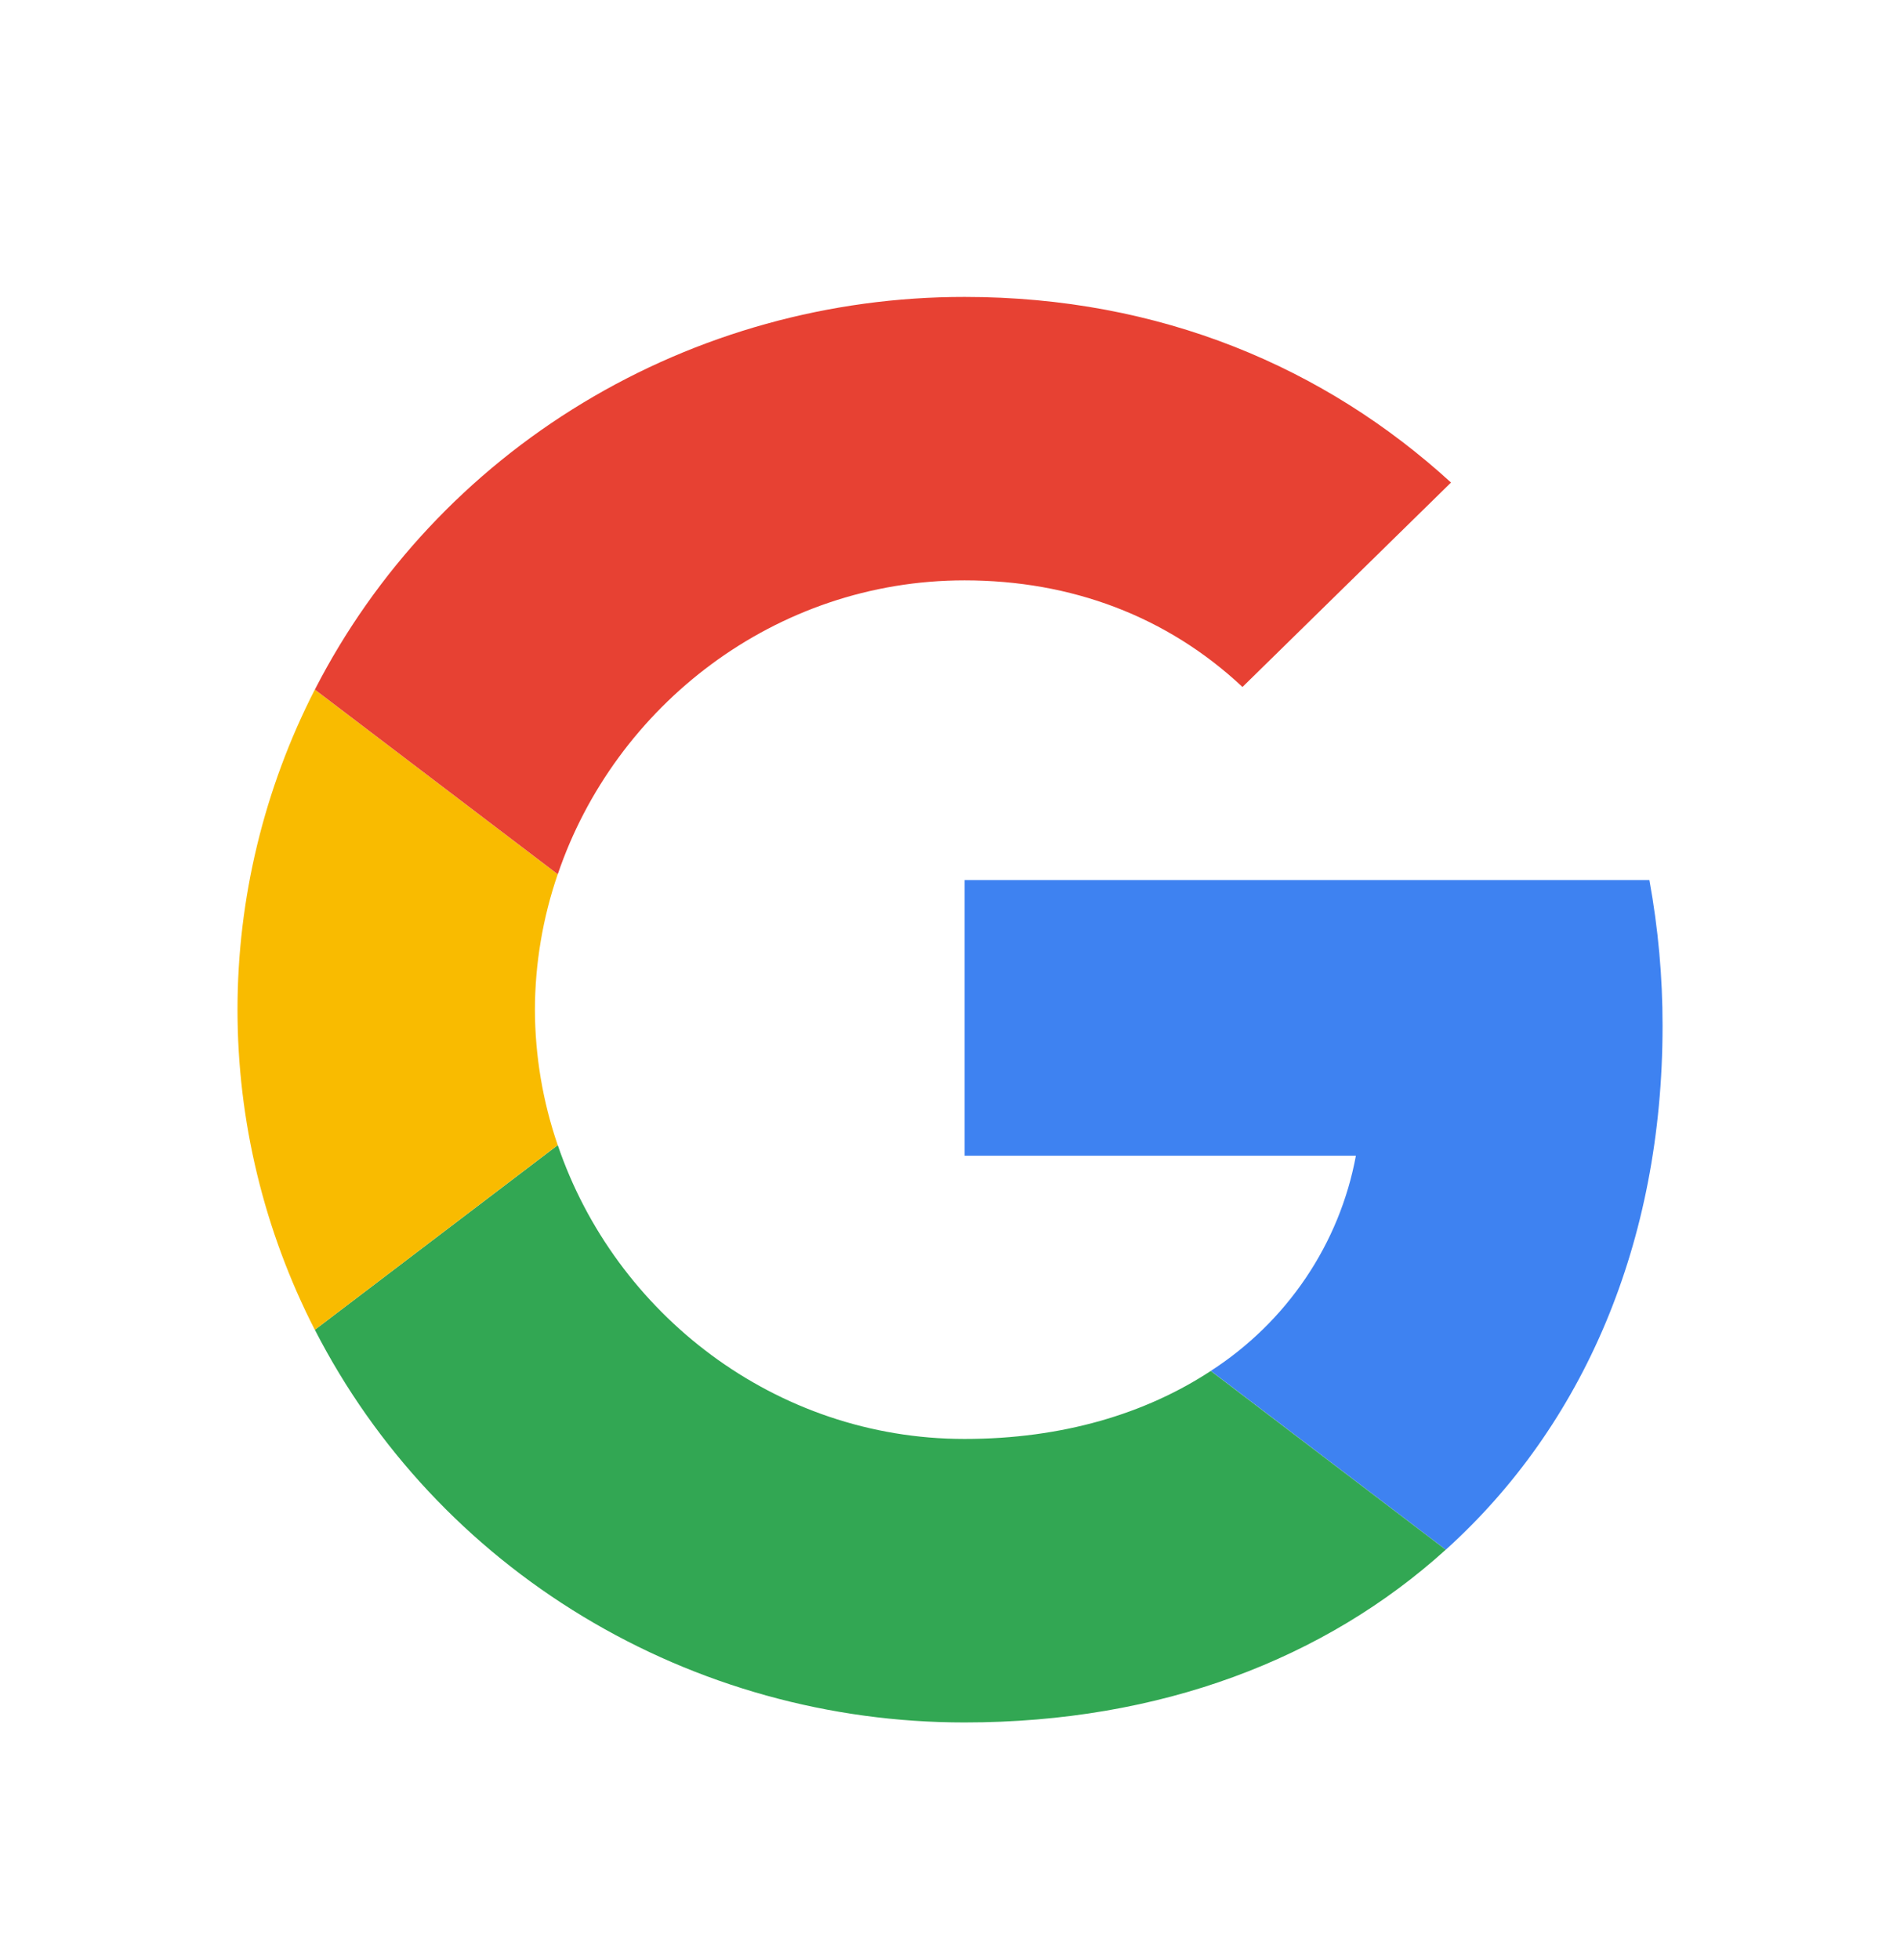
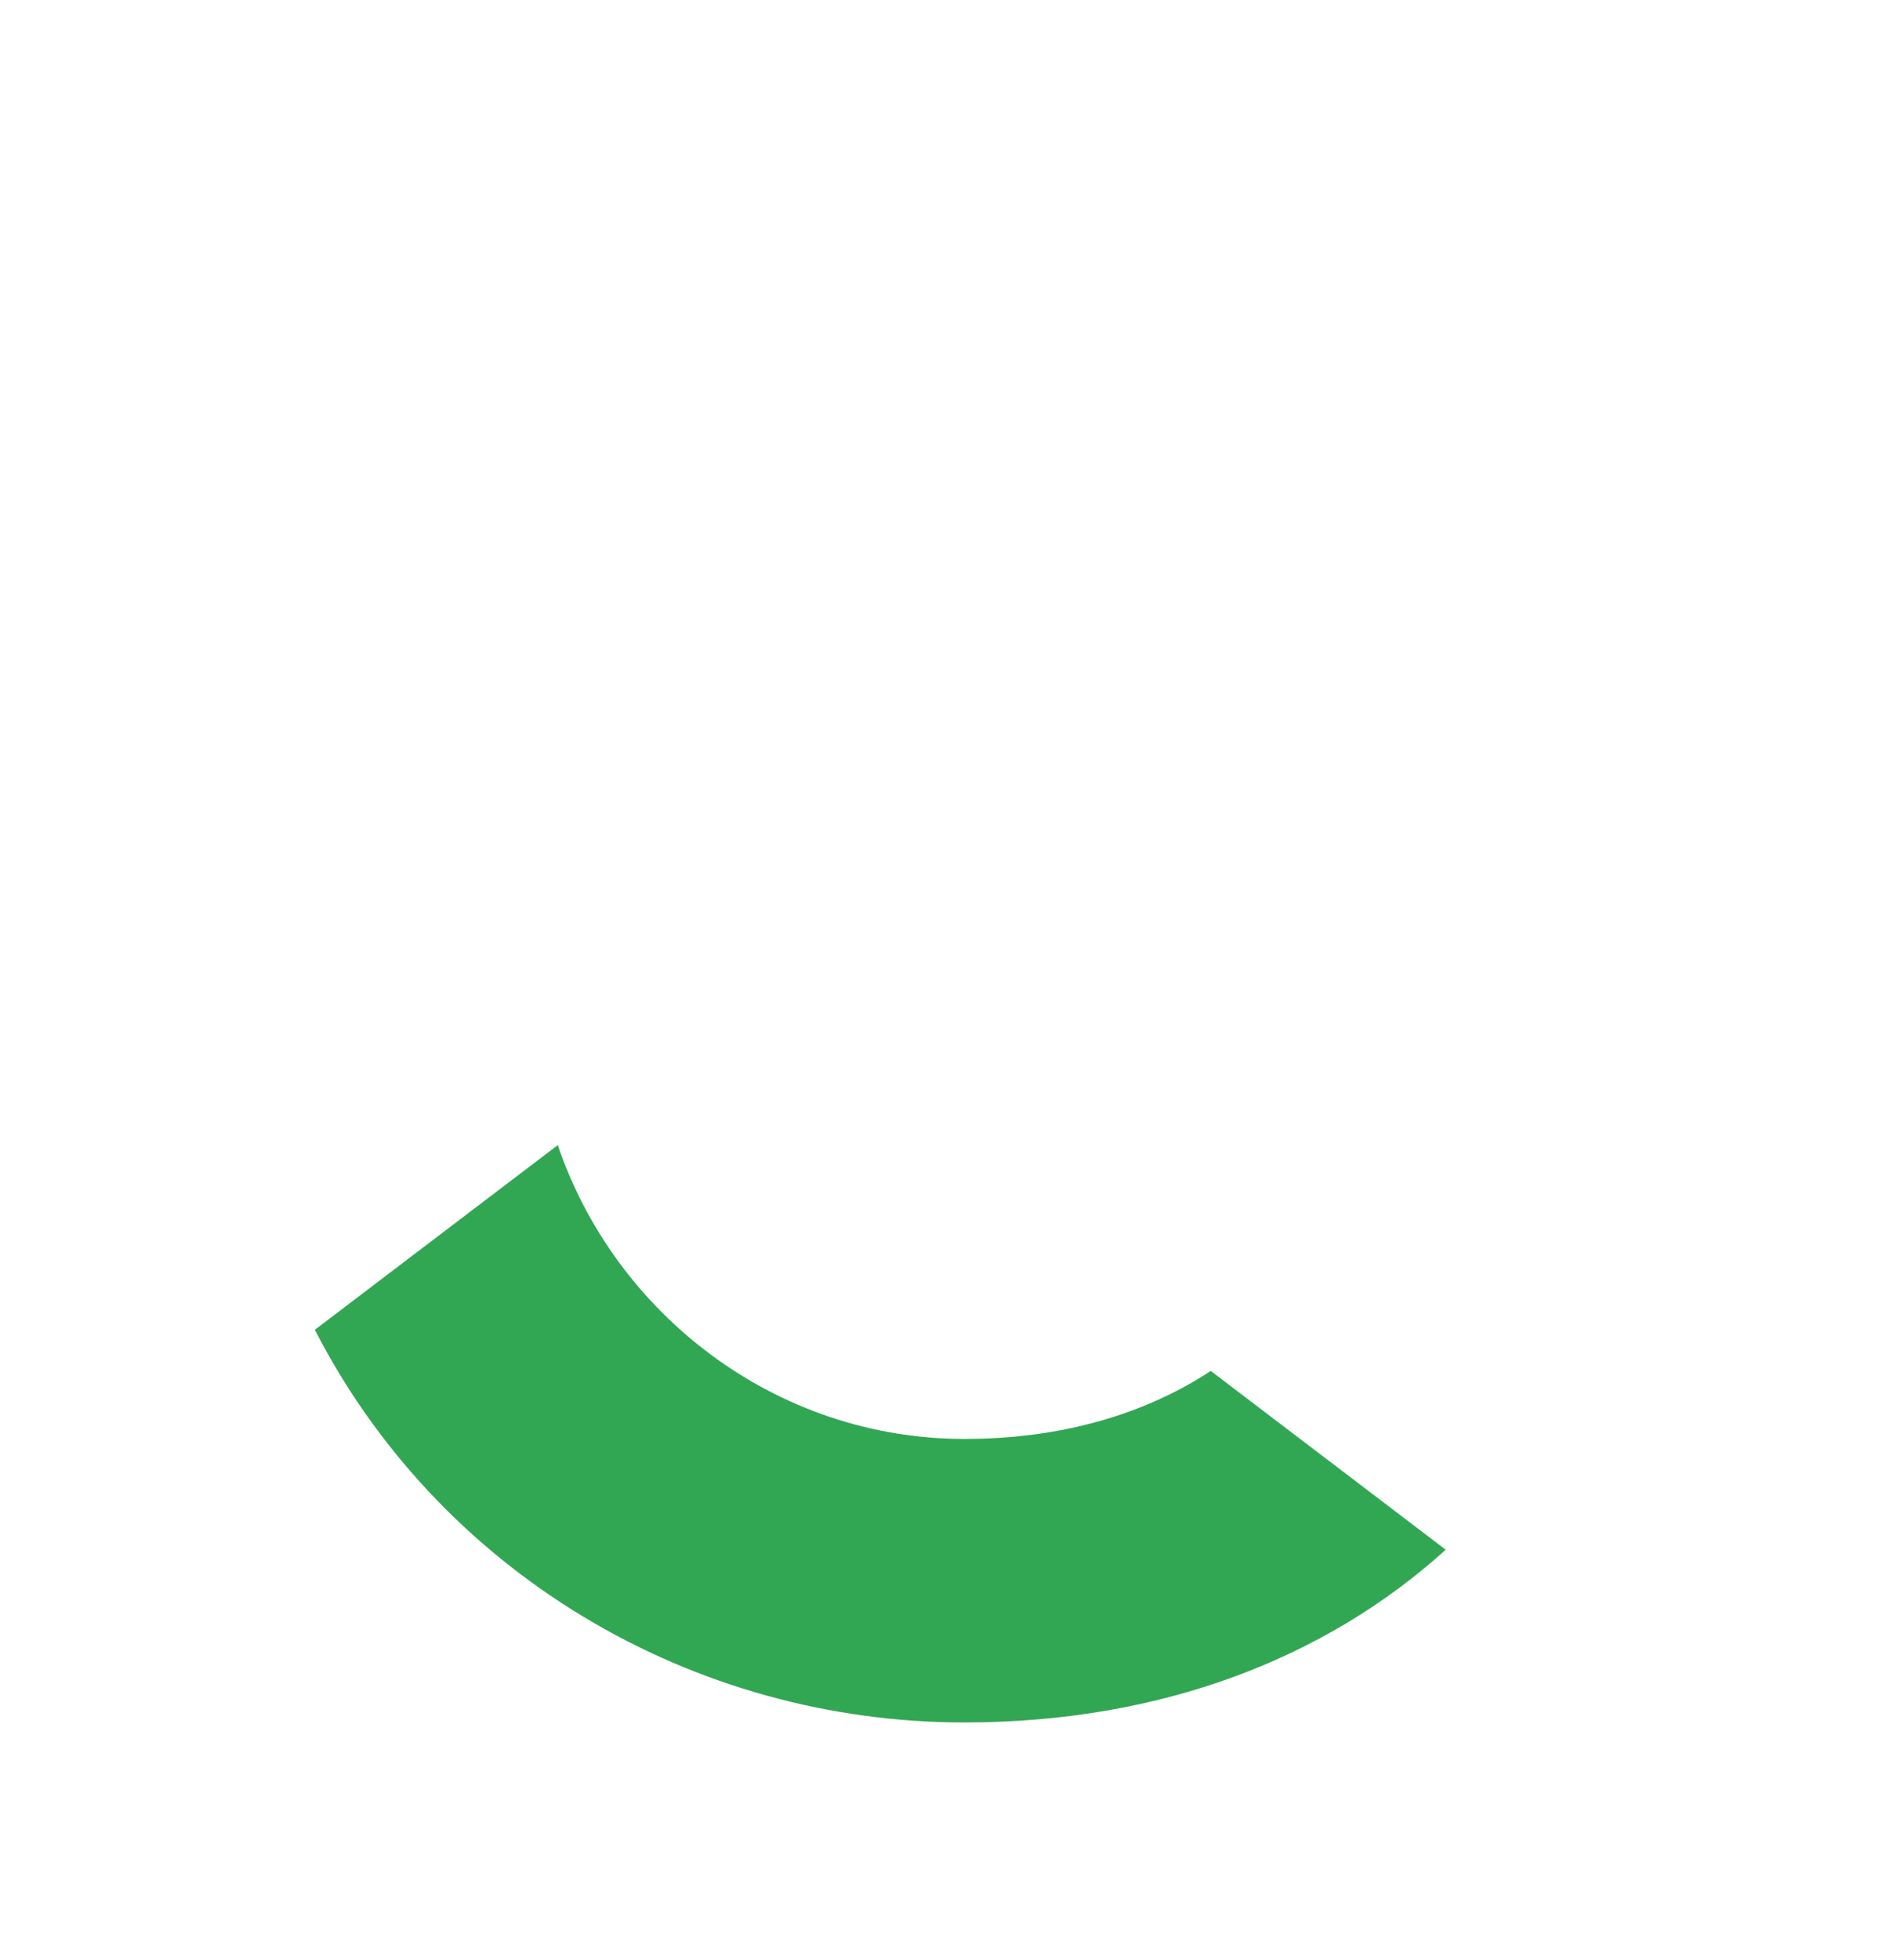
<svg xmlns="http://www.w3.org/2000/svg" width="32" height="33" viewBox="0 0 32 33" fill="none">
-   <path d="M27.779 14.816H16.246V19.458H22.836C22.7 20.192 22.413 20.892 21.993 21.514C21.573 22.137 21.029 22.669 20.393 23.08L24.35 26.091C26.665 24.002 28.001 20.926 28.001 17.271C28.002 16.448 27.927 15.627 27.779 14.816Z" fill="#3E82F1" />
  <path d="M16.245 24.226C13.056 24.226 10.357 22.115 9.394 19.279L5.303 22.388C6.322 24.376 7.885 26.047 9.817 27.214C11.749 28.382 13.975 29 16.245 28.999C19.551 28.999 22.323 27.924 24.349 26.091L20.392 23.081C19.295 23.801 17.893 24.226 16.245 24.226Z" fill="#32A753" />
-   <path d="M9.009 16.999C9.011 16.224 9.141 15.454 9.393 14.719L5.302 11.61C4.446 13.283 4 15.128 4 16.999C4 18.871 4.446 20.716 5.302 22.389L9.393 19.279C9.141 18.544 9.011 17.775 9.009 16.999Z" fill="#F9BB00" />
-   <path d="M16.245 9.771C18.043 9.771 19.657 10.377 20.926 11.566L24.438 8.124C22.318 6.188 19.546 4.999 16.245 4.999C13.975 4.998 11.749 5.615 9.817 6.783C7.885 7.95 6.322 9.622 5.303 11.61L9.394 14.719C10.356 11.882 13.056 9.771 16.245 9.771Z" fill="#E74133" />
</svg>